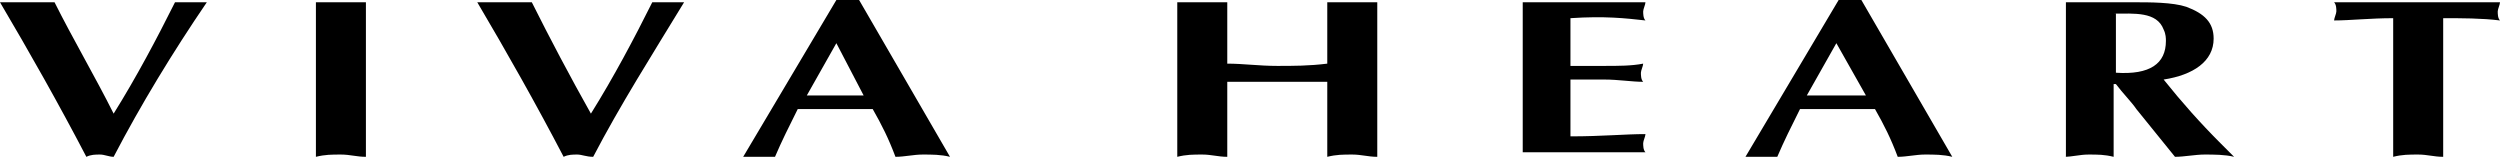
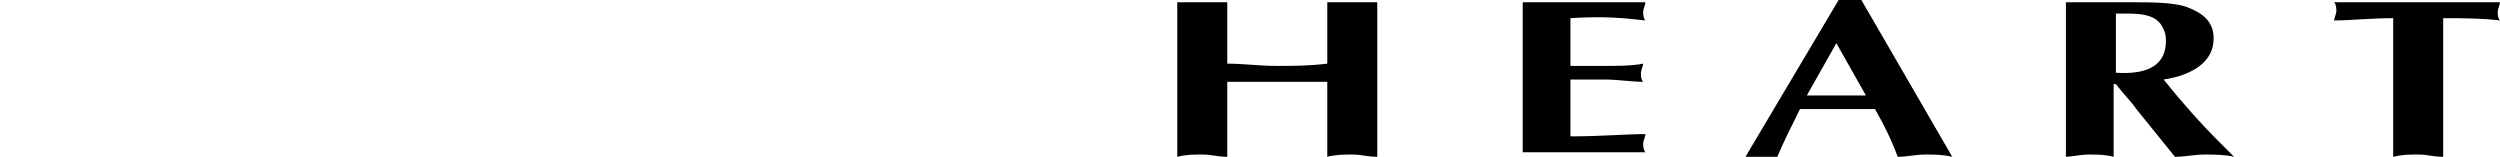
<svg xmlns="http://www.w3.org/2000/svg" viewBox="0 0 110 6.9">
-   <path d="M4.4 6.8c-.2 0-.4 0-.6.1C2.6 4.6 1.3 2.3 0 .1h2.4C3.2 1.7 4.2 3.4 5 5 6 3.4 6.9 1.7 7.7.1h1.4C7.6 2.3 6.2 4.6 5 6.9c-.2 0-.4-.1-.6-.1zM13.9.1h2.2v6.8c-.4 0-.7-.1-1.1-.1-.4 0-.7 0-1.1.1V.1zM25.4 6.8c-.2 0-.4 0-.6.1-1.2-2.3-2.5-4.6-3.8-6.8h2.4c.8 1.6 1.7 3.3 2.6 4.9 1-1.6 1.9-3.3 2.7-4.9h1.4c-1.4 2.3-2.8 4.5-4 6.8-.3 0-.5-.1-.7-.1zM35.5 4.2l1.3-2.3L38 4.2h-2.5m2.9.6c.4.7.7 1.3 1 2.1.4 0 .8-.1 1.2-.1.4 0 .8 0 1.2.1l-4-6.9h-1l-4.1 6.9h1.4c.3-.7.6-1.3 1-2.1h3.3z" />
  <g>
    <path d="M51.8.1H54v2.7c.7 0 1.4.1 2.2.1.7 0 1.4 0 2.2-.1V.1h2.2v6.8c-.4 0-.7-.1-1.1-.1-.4 0-.7 0-1.1.1V3.6H54v3.3c-.4 0-.7-.1-1.1-.1-.4 0-.7 0-1.1.1V.1zM72.4.1c0 .1-.1.3-.1.4 0 .1 0 .3.1.4-.9-.1-1.8-.2-3.3-.1v2.1h1.5c.6 0 1.2 0 1.7-.1 0 .1-.1.3-.1.4 0 .1 0 .3.1.4-.5 0-1.1-.1-1.7-.1h-1.5V6c1.4 0 2.4-.1 3.3-.1 0 .1-.1.3-.1.4 0 .1 0 .3.1.4H67V.1h5.4zM79.5 4.2l1.3-2.3 1.3 2.3h-2.6m3 .6c.4.7.7 1.3 1 2.1.4 0 .8-.1 1.2-.1.4 0 .8 0 1.2.1l-4-6.9h-1l-4.1 6.9h1.4c.3-.7.6-1.3 1-2.1h3.3zM93 .6c.9 0 1.9-.1 2.2.7.1.2.1.4.1.5 0 1-.7 1.5-2.2 1.4V.6m-2.3 6.3c.4 0 .7-.1 1.1-.1.4 0 .7 0 1.1.1V3.7h.1c.3.4.7.8.9 1.1l1.7 2.1c.4 0 .9-.1 1.3-.1s.9 0 1.3.1l-.6-.6c-.9-.9-1.7-1.8-2.5-2.8 1.3-.2 2.2-.8 2.2-1.8 0-.7-.4-1.1-1.2-1.4-.6-.2-1.6-.2-2.3-.2h-3v6.8zM107.5 6.9c-.4 0-.7-.1-1.1-.1-.4 0-.7 0-1.1.1V.8c-1 0-1.9.1-2.6.1 0-.1.1-.3.1-.4 0-.1 0-.3-.1-.4h7.3c0 .1-.1.3-.1.4 0 .1 0 .3.1.4-.8-.1-1.7-.1-2.5-.1v6.1z" />
  </g>
</svg>